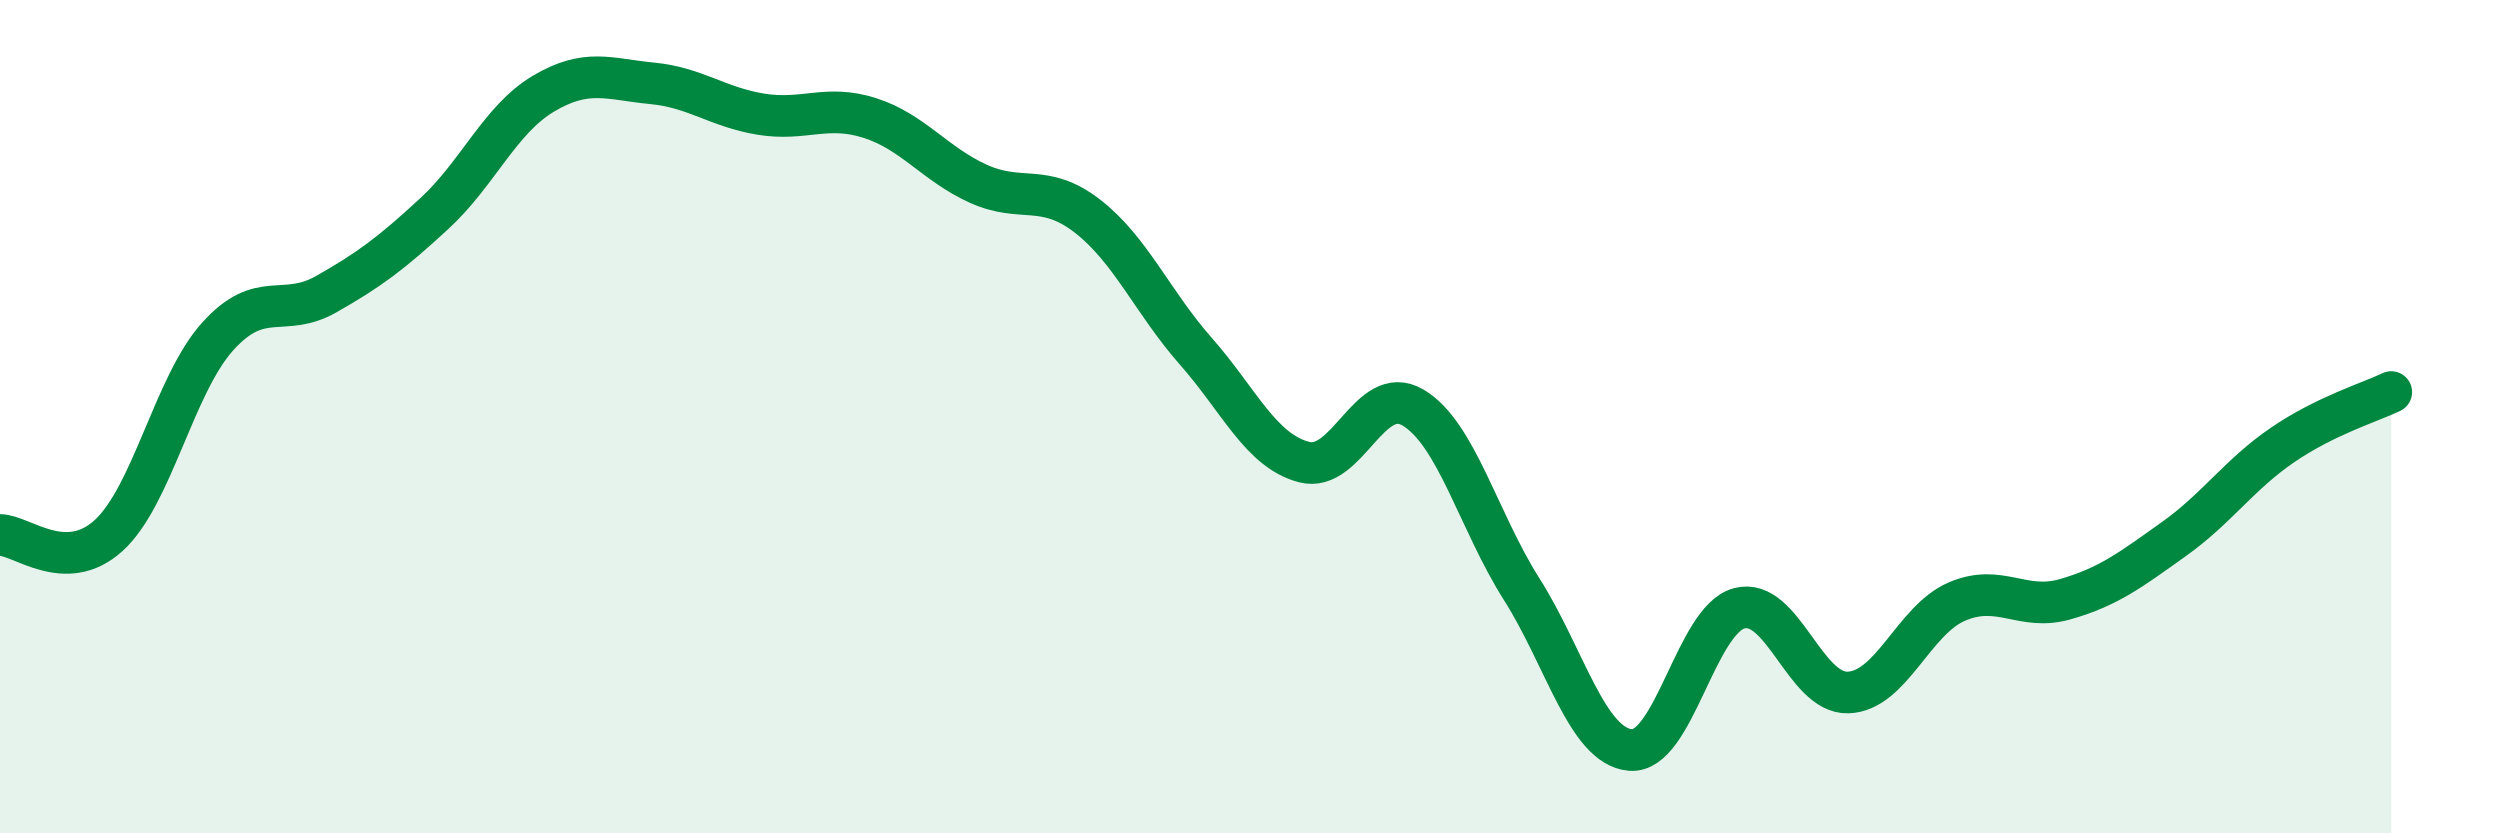
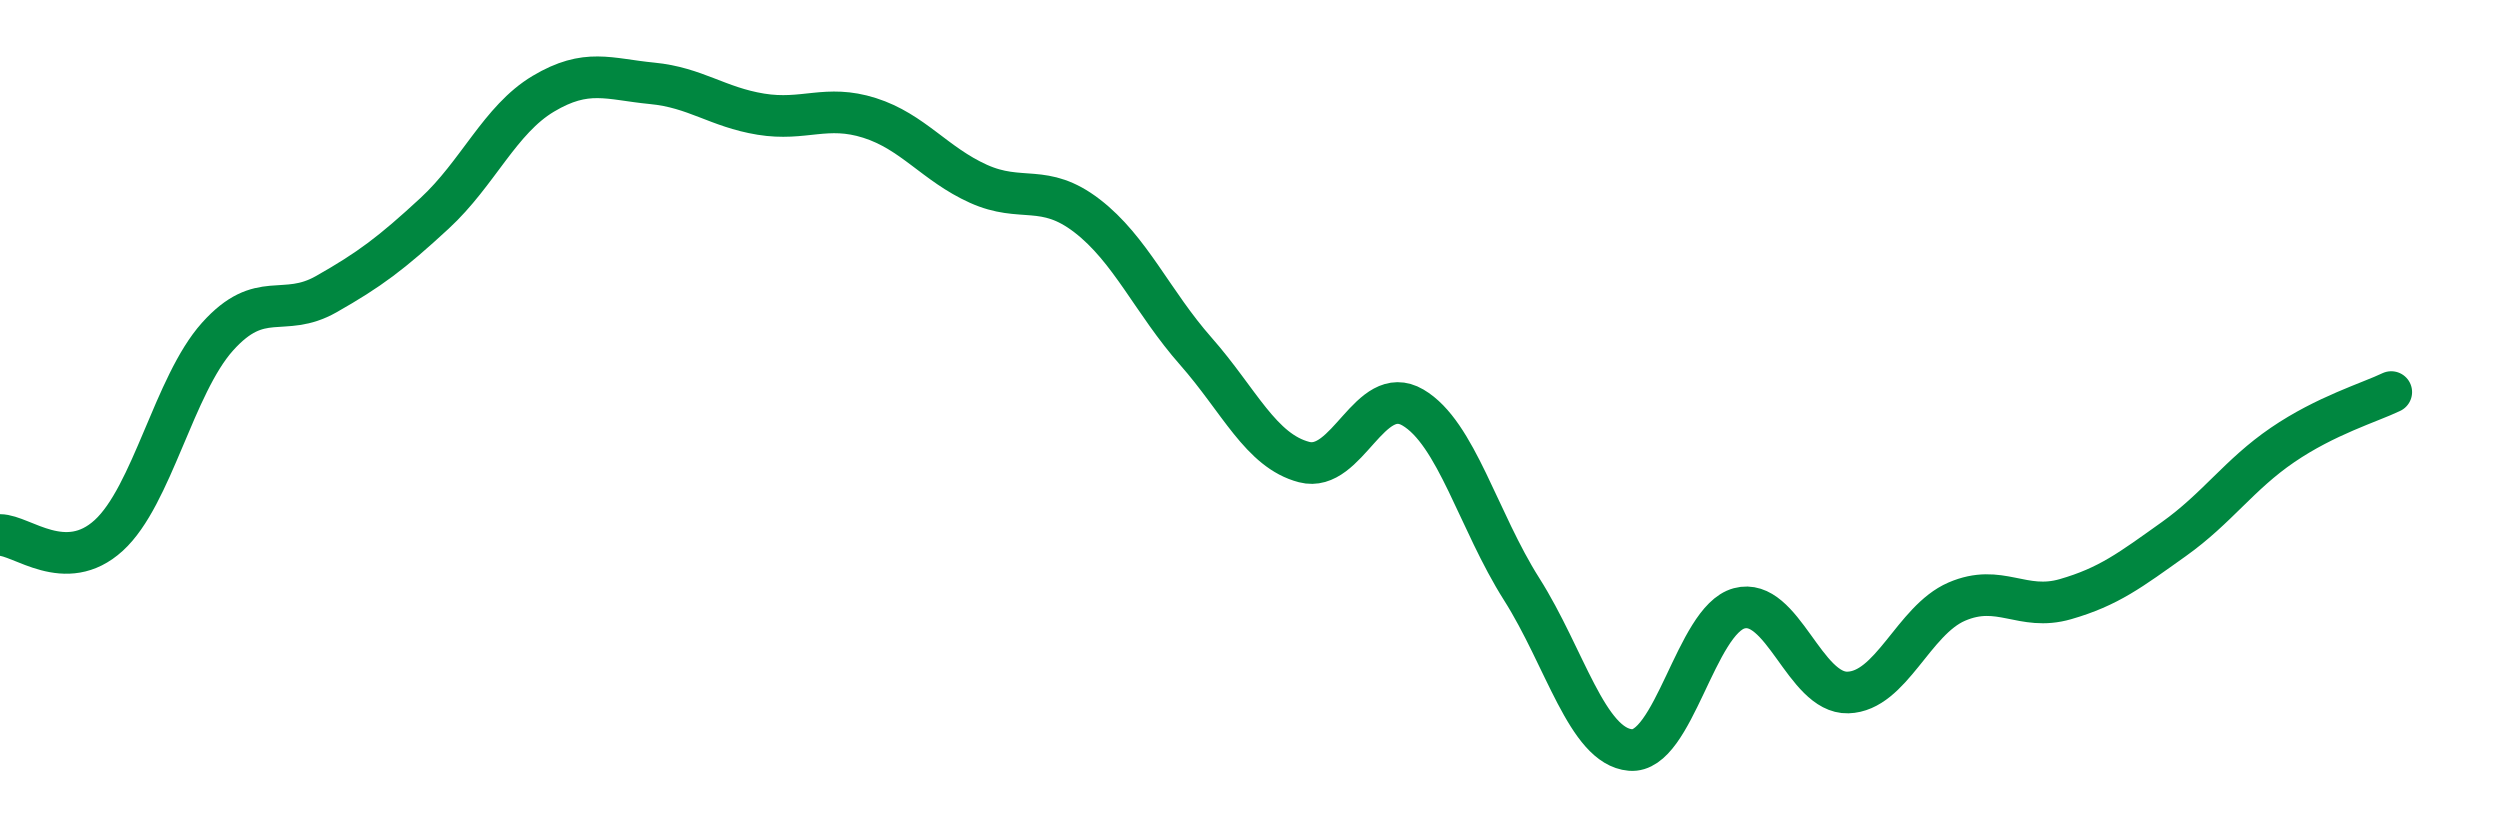
<svg xmlns="http://www.w3.org/2000/svg" width="60" height="20" viewBox="0 0 60 20">
-   <path d="M 0,12.84 C 0.52,12.84 1.57,13.8 2.61,12.85 C 3.65,11.9 4.18,9.24 5.22,8.08 C 6.26,6.92 6.79,7.65 7.83,7.06 C 8.87,6.47 9.39,6.08 10.43,5.12 C 11.47,4.16 12,2.87 13.04,2.25 C 14.08,1.63 14.61,1.9 15.65,2 C 16.69,2.1 17.22,2.57 18.26,2.74 C 19.3,2.91 19.83,2.5 20.87,2.83 C 21.91,3.16 22.44,3.94 23.48,4.41 C 24.52,4.88 25.05,4.38 26.09,5.18 C 27.13,5.98 27.66,7.25 28.7,8.43 C 29.74,9.61 30.26,10.82 31.3,11.09 C 32.34,11.36 32.87,9.17 33.91,9.78 C 34.95,10.39 35.48,12.5 36.52,14.14 C 37.56,15.78 38.09,17.91 39.13,18 C 40.17,18.09 40.7,14.88 41.74,14.6 C 42.78,14.32 43.31,16.65 44.35,16.62 C 45.39,16.59 45.92,14.89 46.96,14.44 C 48,13.99 48.53,14.68 49.57,14.38 C 50.61,14.08 51.13,13.68 52.17,12.94 C 53.21,12.2 53.74,11.39 54.78,10.68 C 55.82,9.97 56.87,9.66 57.39,9.41L57.39 20L0 20Z" fill="#008740" opacity="0.1" stroke-linecap="round" stroke-linejoin="round" />
  <path d="M 0,12.84 C 0.52,12.84 1.57,13.8 2.61,12.85 C 3.65,11.9 4.18,9.24 5.22,8.08 C 6.26,6.92 6.79,7.65 7.83,7.06 C 8.87,6.47 9.39,6.08 10.43,5.12 C 11.47,4.16 12,2.87 13.04,2.25 C 14.08,1.63 14.61,1.9 15.65,2 C 16.69,2.1 17.22,2.57 18.26,2.74 C 19.3,2.91 19.83,2.5 20.87,2.83 C 21.91,3.16 22.44,3.94 23.48,4.41 C 24.52,4.88 25.05,4.38 26.09,5.18 C 27.13,5.98 27.66,7.25 28.7,8.43 C 29.74,9.61 30.26,10.82 31.3,11.09 C 32.34,11.36 32.87,9.17 33.91,9.78 C 34.95,10.39 35.48,12.5 36.52,14.14 C 37.56,15.78 38.09,17.91 39.13,18 C 40.17,18.09 40.7,14.88 41.74,14.6 C 42.78,14.32 43.31,16.65 44.35,16.62 C 45.39,16.59 45.92,14.89 46.96,14.44 C 48,13.99 48.53,14.68 49.57,14.38 C 50.61,14.08 51.13,13.68 52.17,12.94 C 53.21,12.2 53.74,11.39 54.78,10.68 C 55.82,9.97 56.87,9.66 57.39,9.41" stroke="#008740" stroke-width="1" fill="none" stroke-linecap="round" stroke-linejoin="round" />
</svg>